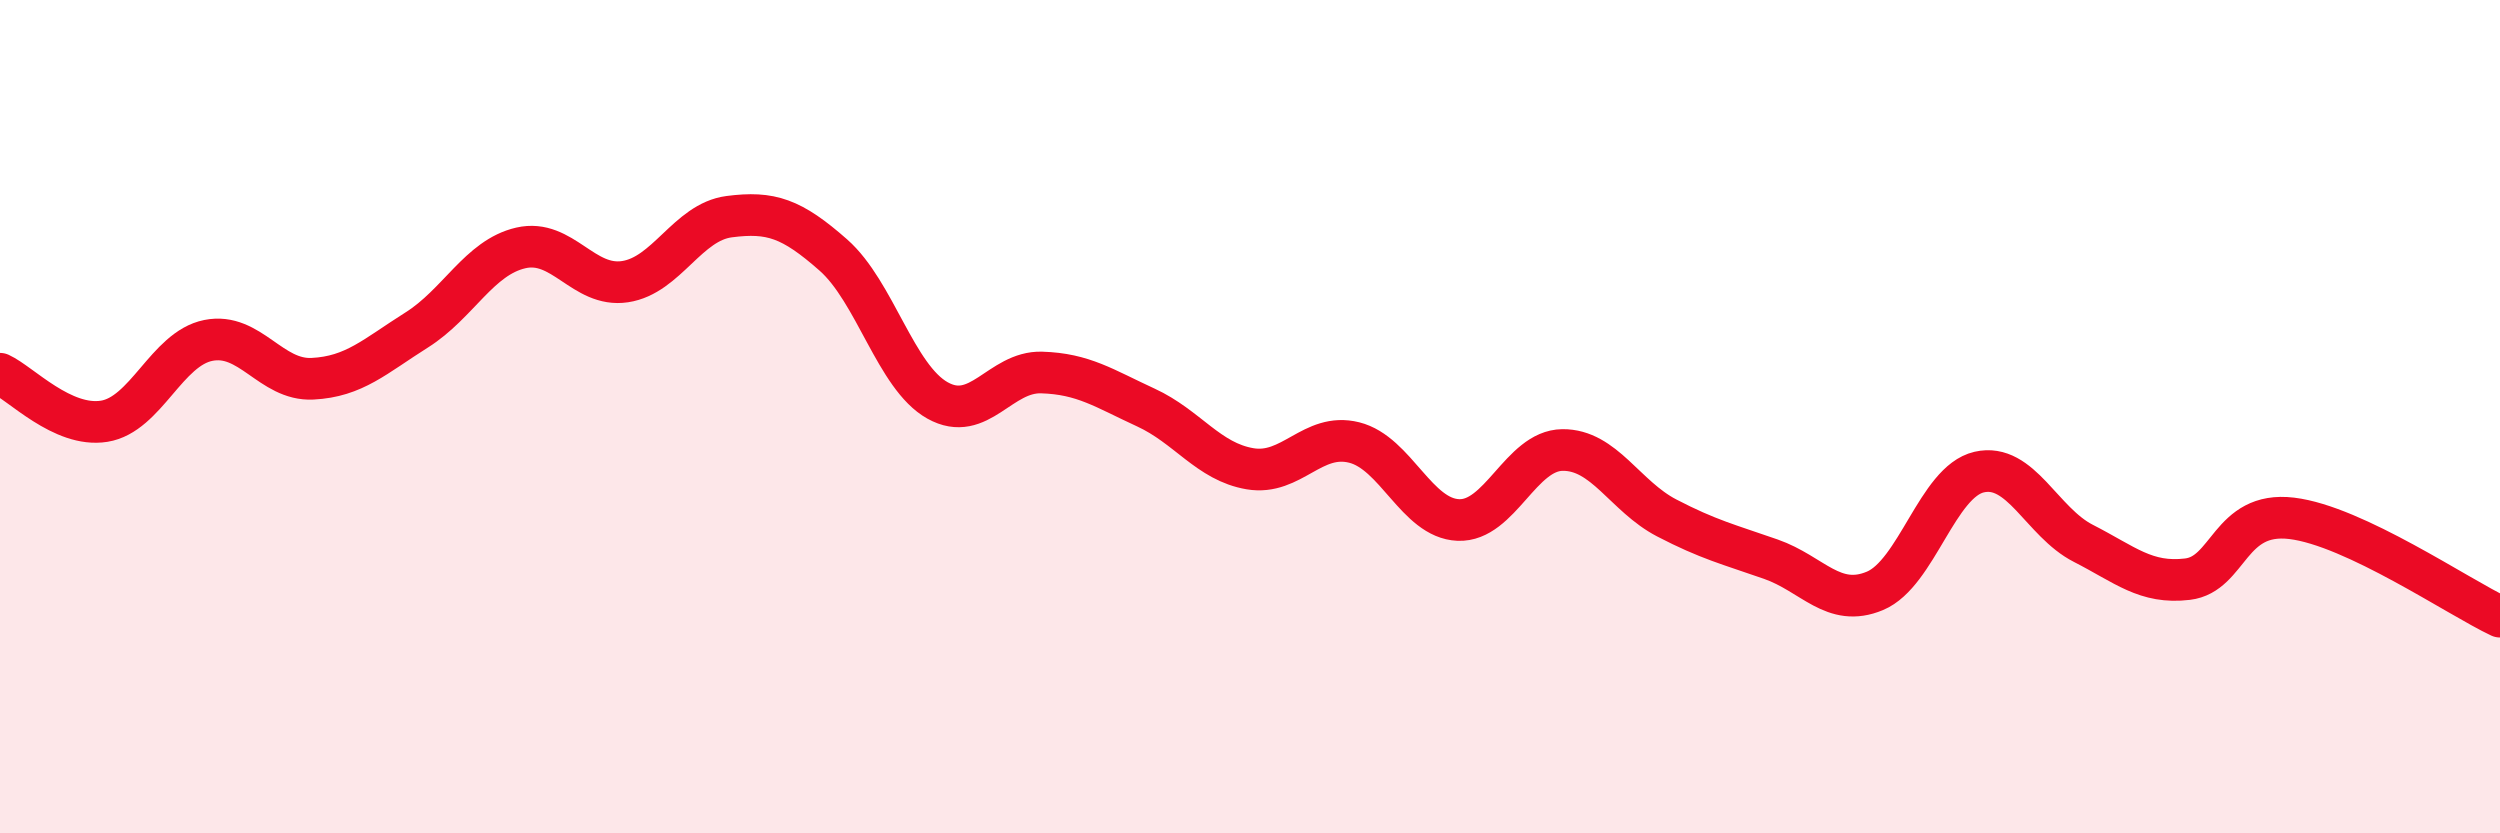
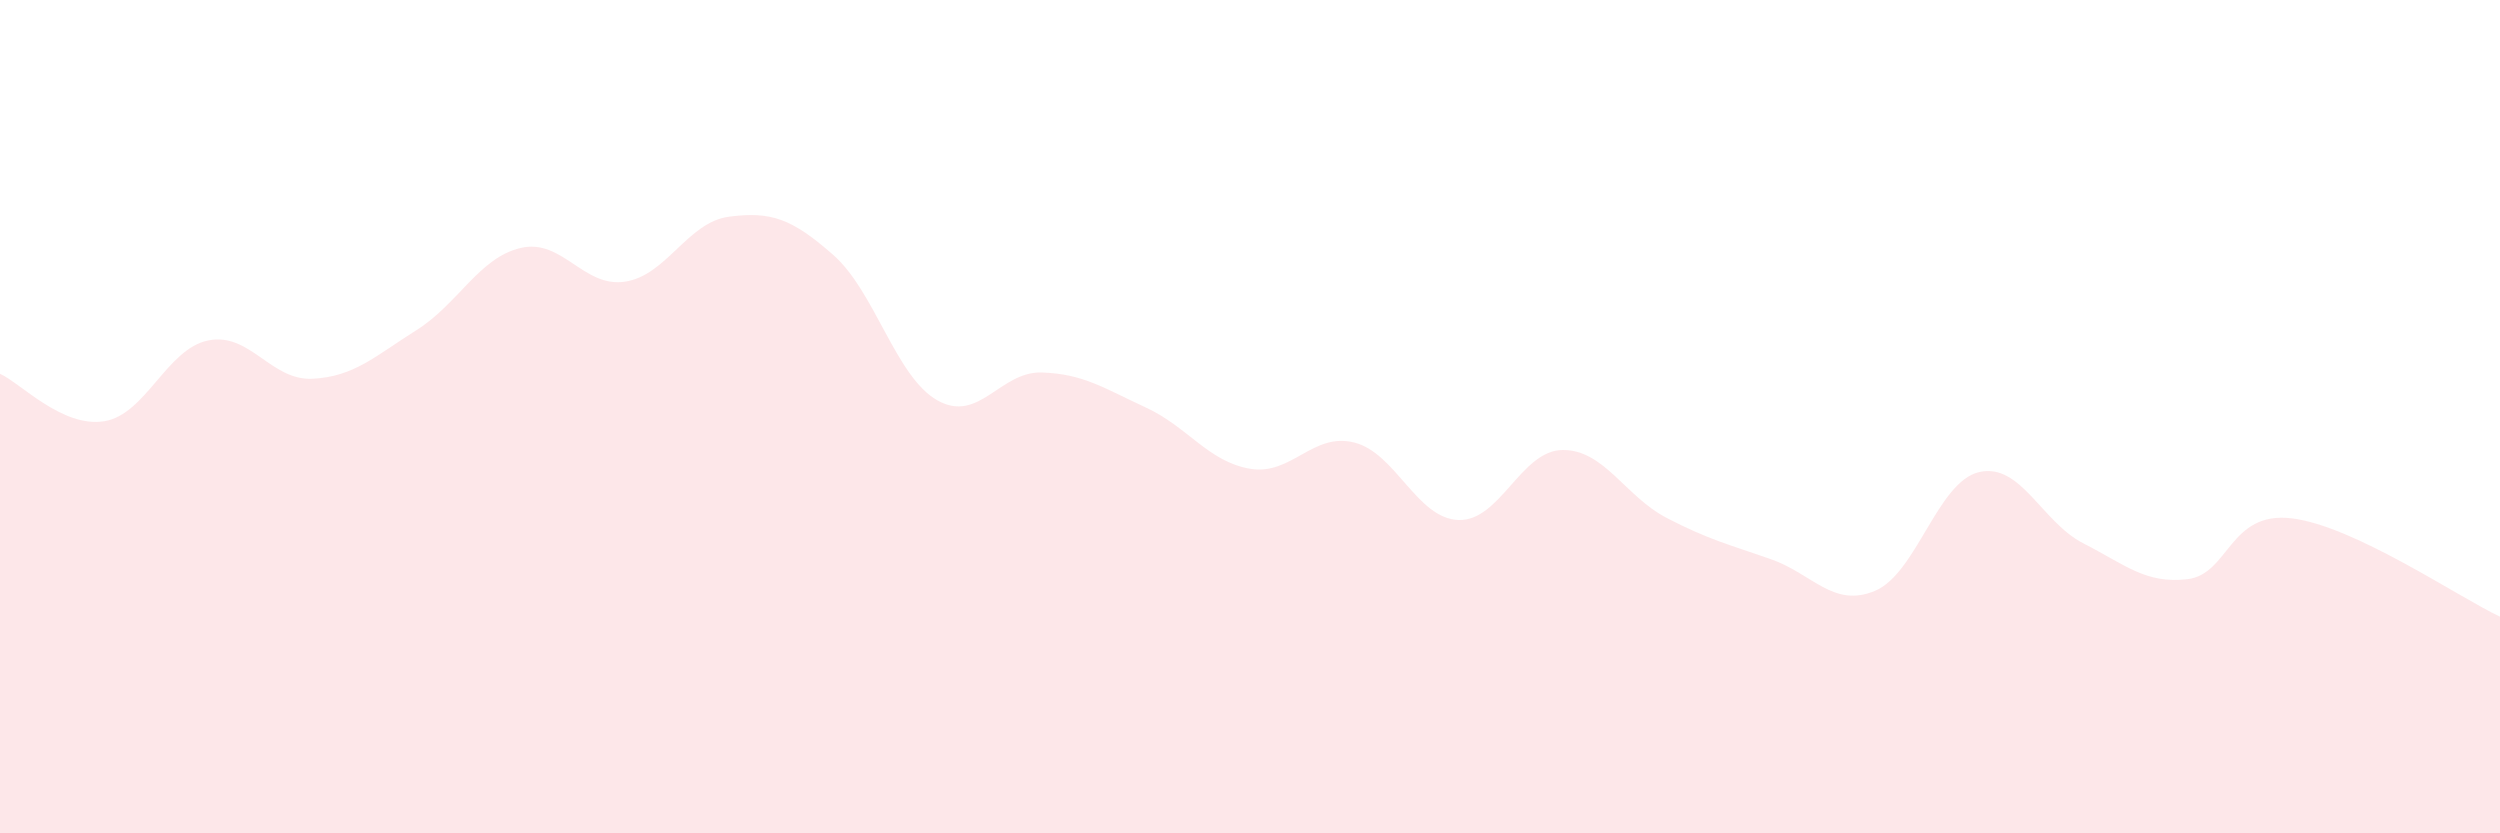
<svg xmlns="http://www.w3.org/2000/svg" width="60" height="20" viewBox="0 0 60 20">
  <path d="M 0,8.97 C 0.5,9.2 1.5,10.27 2.5,10.11 C 3.5,9.95 4,8.37 5,8.17 C 6,7.97 6.5,9.14 7.5,9.09 C 8.5,9.04 9,8.55 10,7.92 C 11,7.29 11.5,6.18 12.5,5.95 C 13.5,5.72 14,6.91 15,6.76 C 16,6.61 16.5,5.33 17.5,5.2 C 18.5,5.07 19,5.24 20,6.12 C 21,7 21.5,9.05 22.5,9.61 C 23.5,10.17 24,8.91 25,8.94 C 26,8.97 26.5,9.32 27.5,9.78 C 28.5,10.24 29,11.08 30,11.25 C 31,11.42 31.5,10.37 32.5,10.62 C 33.5,10.87 34,12.44 35,12.48 C 36,12.52 36.5,10.81 37.5,10.8 C 38.5,10.79 39,11.91 40,12.43 C 41,12.95 41.5,13.07 42.5,13.42 C 43.5,13.77 44,14.6 45,14.18 C 46,13.76 46.5,11.56 47.5,11.33 C 48.5,11.1 49,12.53 50,13.04 C 51,13.55 51.5,14.02 52.5,13.9 C 53.5,13.78 53.5,12.26 55,12.44 C 56.5,12.62 59,14.33 60,14.8L60 20L0 20Z" fill="#EB0A25" opacity="0.1" stroke-linecap="round" stroke-linejoin="round" />
-   <path d="M 0,8.97 C 0.5,9.2 1.5,10.27 2.5,10.11 C 3.5,9.95 4,8.37 5,8.17 C 6,7.97 6.5,9.14 7.5,9.09 C 8.5,9.04 9,8.55 10,7.92 C 11,7.29 11.5,6.18 12.5,5.95 C 13.5,5.72 14,6.91 15,6.76 C 16,6.61 16.5,5.33 17.5,5.2 C 18.5,5.07 19,5.24 20,6.12 C 21,7 21.5,9.05 22.5,9.61 C 23.5,10.17 24,8.91 25,8.94 C 26,8.97 26.5,9.32 27.5,9.78 C 28.5,10.24 29,11.08 30,11.25 C 31,11.42 31.5,10.37 32.5,10.62 C 33.5,10.87 34,12.44 35,12.48 C 36,12.52 36.5,10.81 37.5,10.8 C 38.5,10.79 39,11.91 40,12.43 C 41,12.95 41.5,13.07 42.5,13.42 C 43.5,13.77 44,14.6 45,14.18 C 46,13.76 46.5,11.56 47.5,11.33 C 48.5,11.1 49,12.53 50,13.04 C 51,13.55 51.5,14.02 52.5,13.9 C 53.5,13.78 53.5,12.26 55,12.44 C 56.5,12.62 59,14.33 60,14.8" stroke="#EB0A25" stroke-width="1" fill="none" stroke-linecap="round" stroke-linejoin="round" />
</svg>